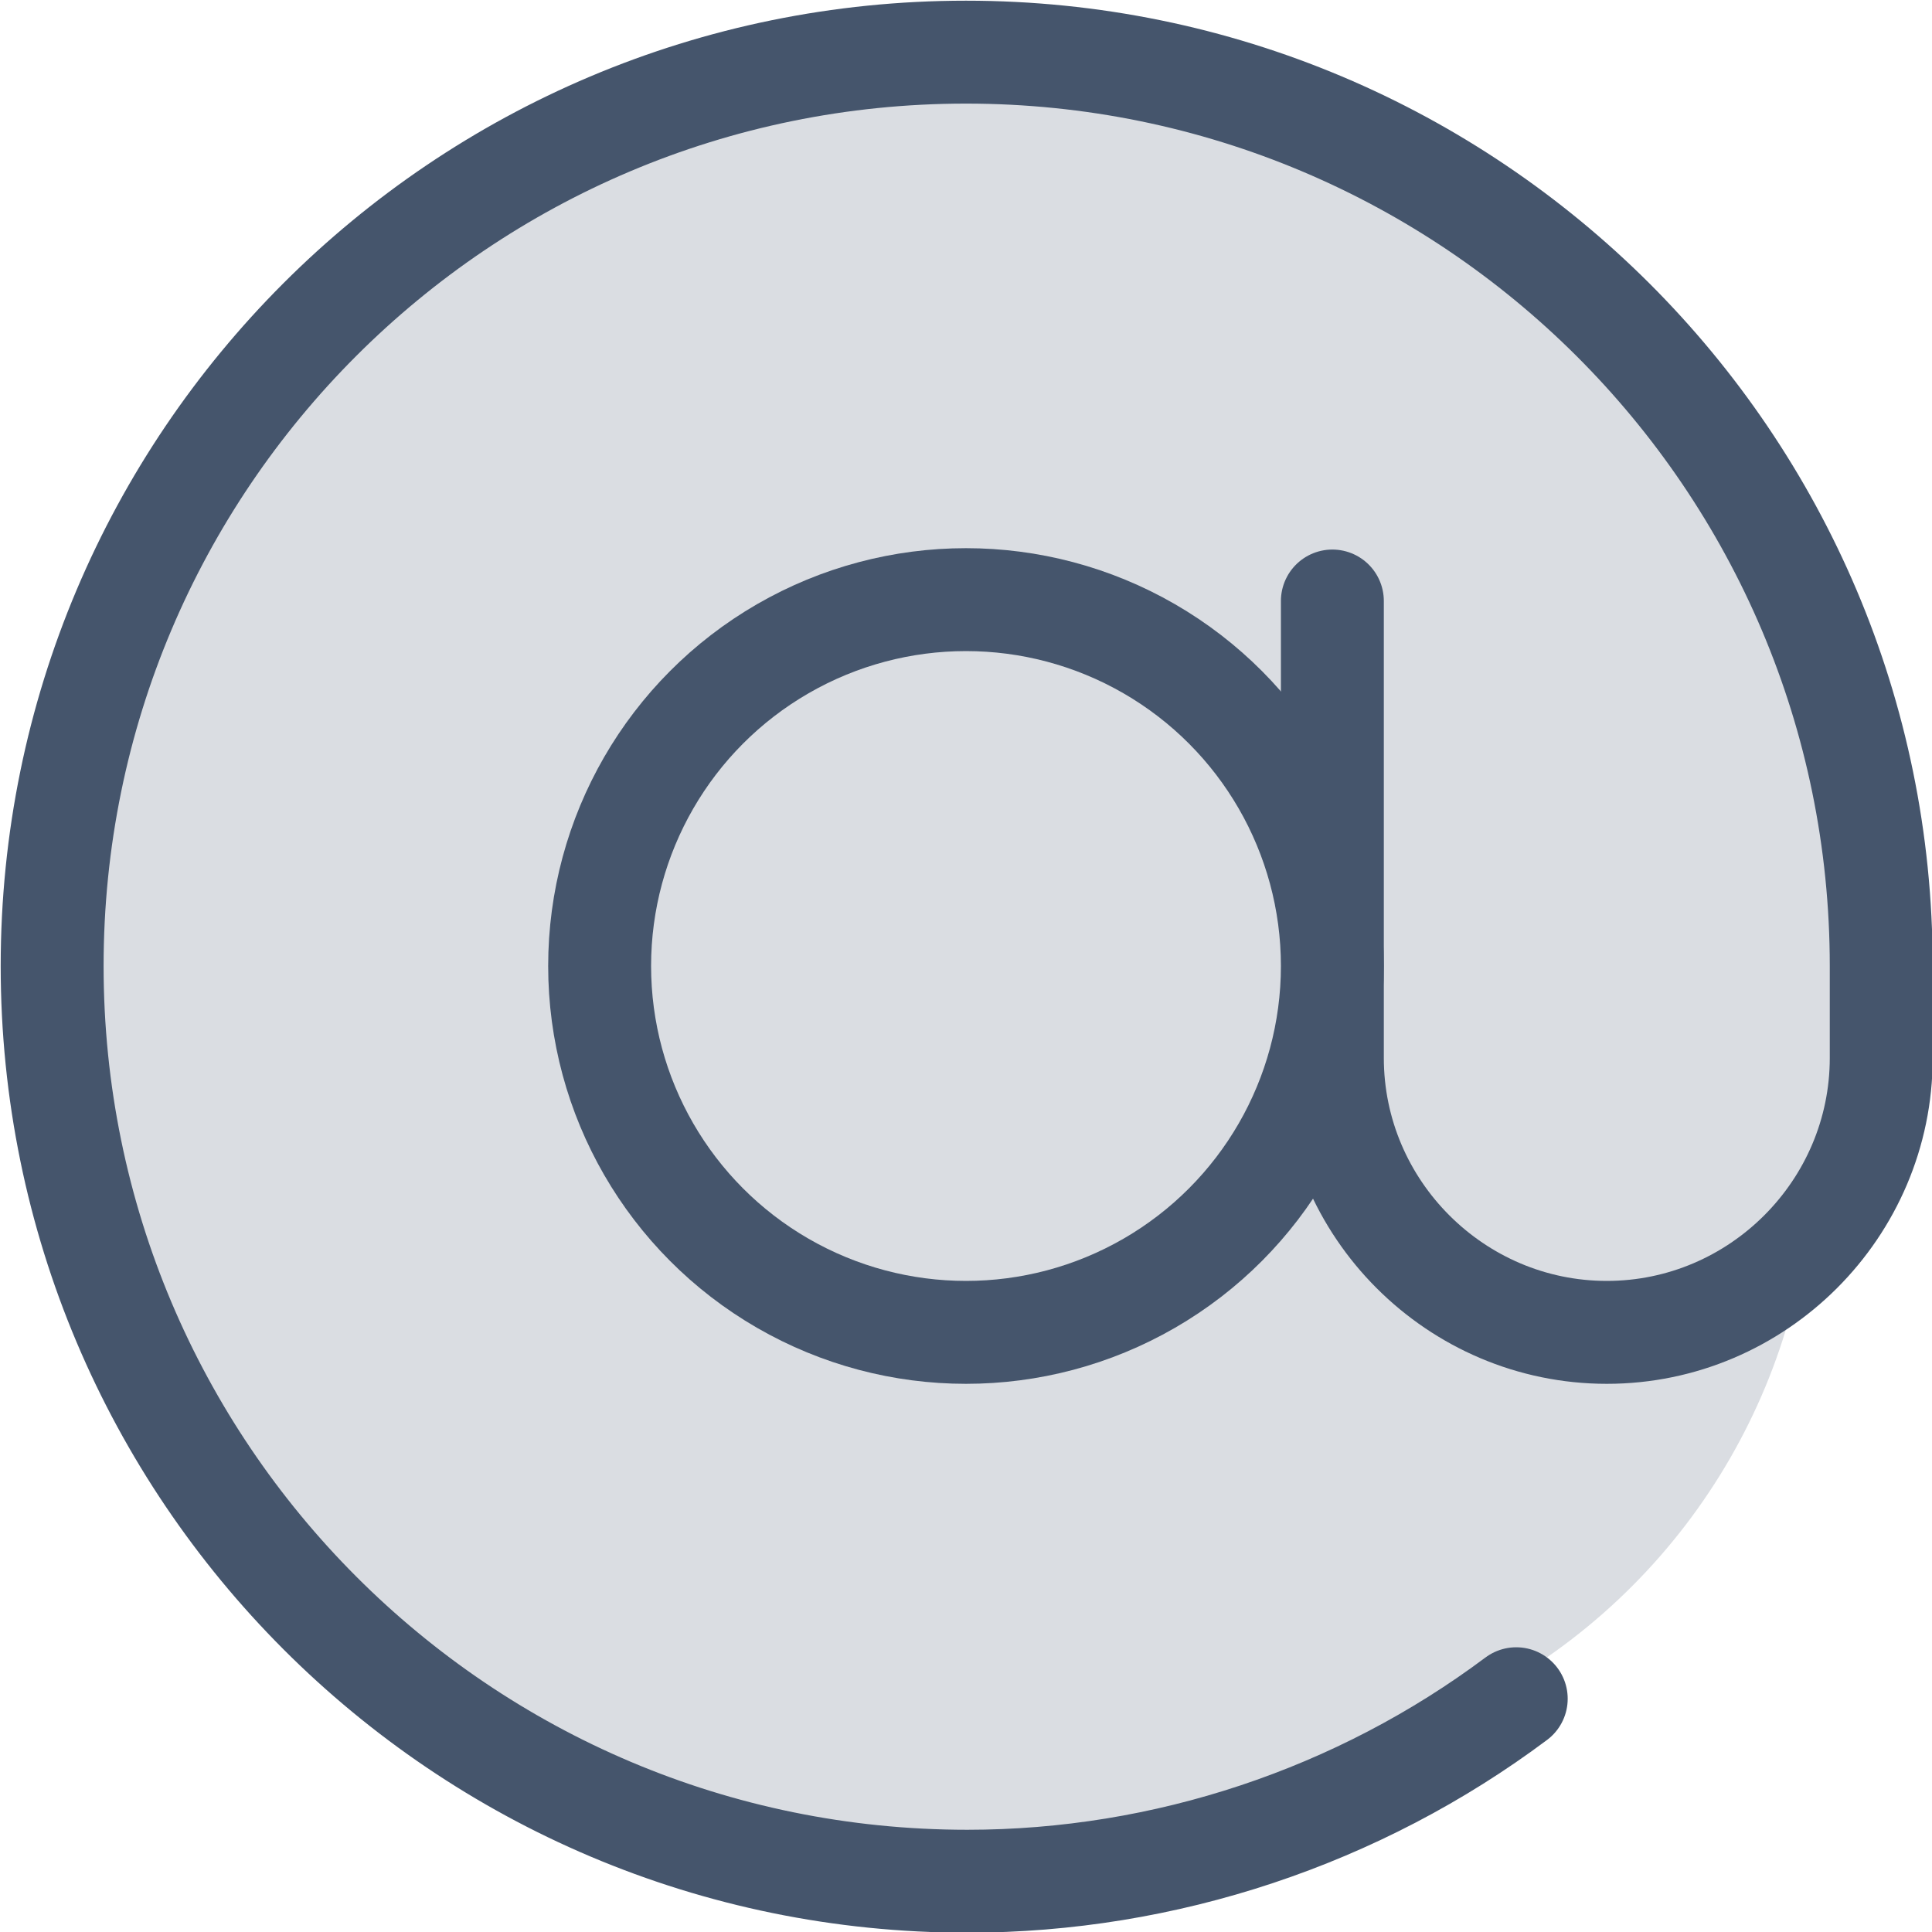
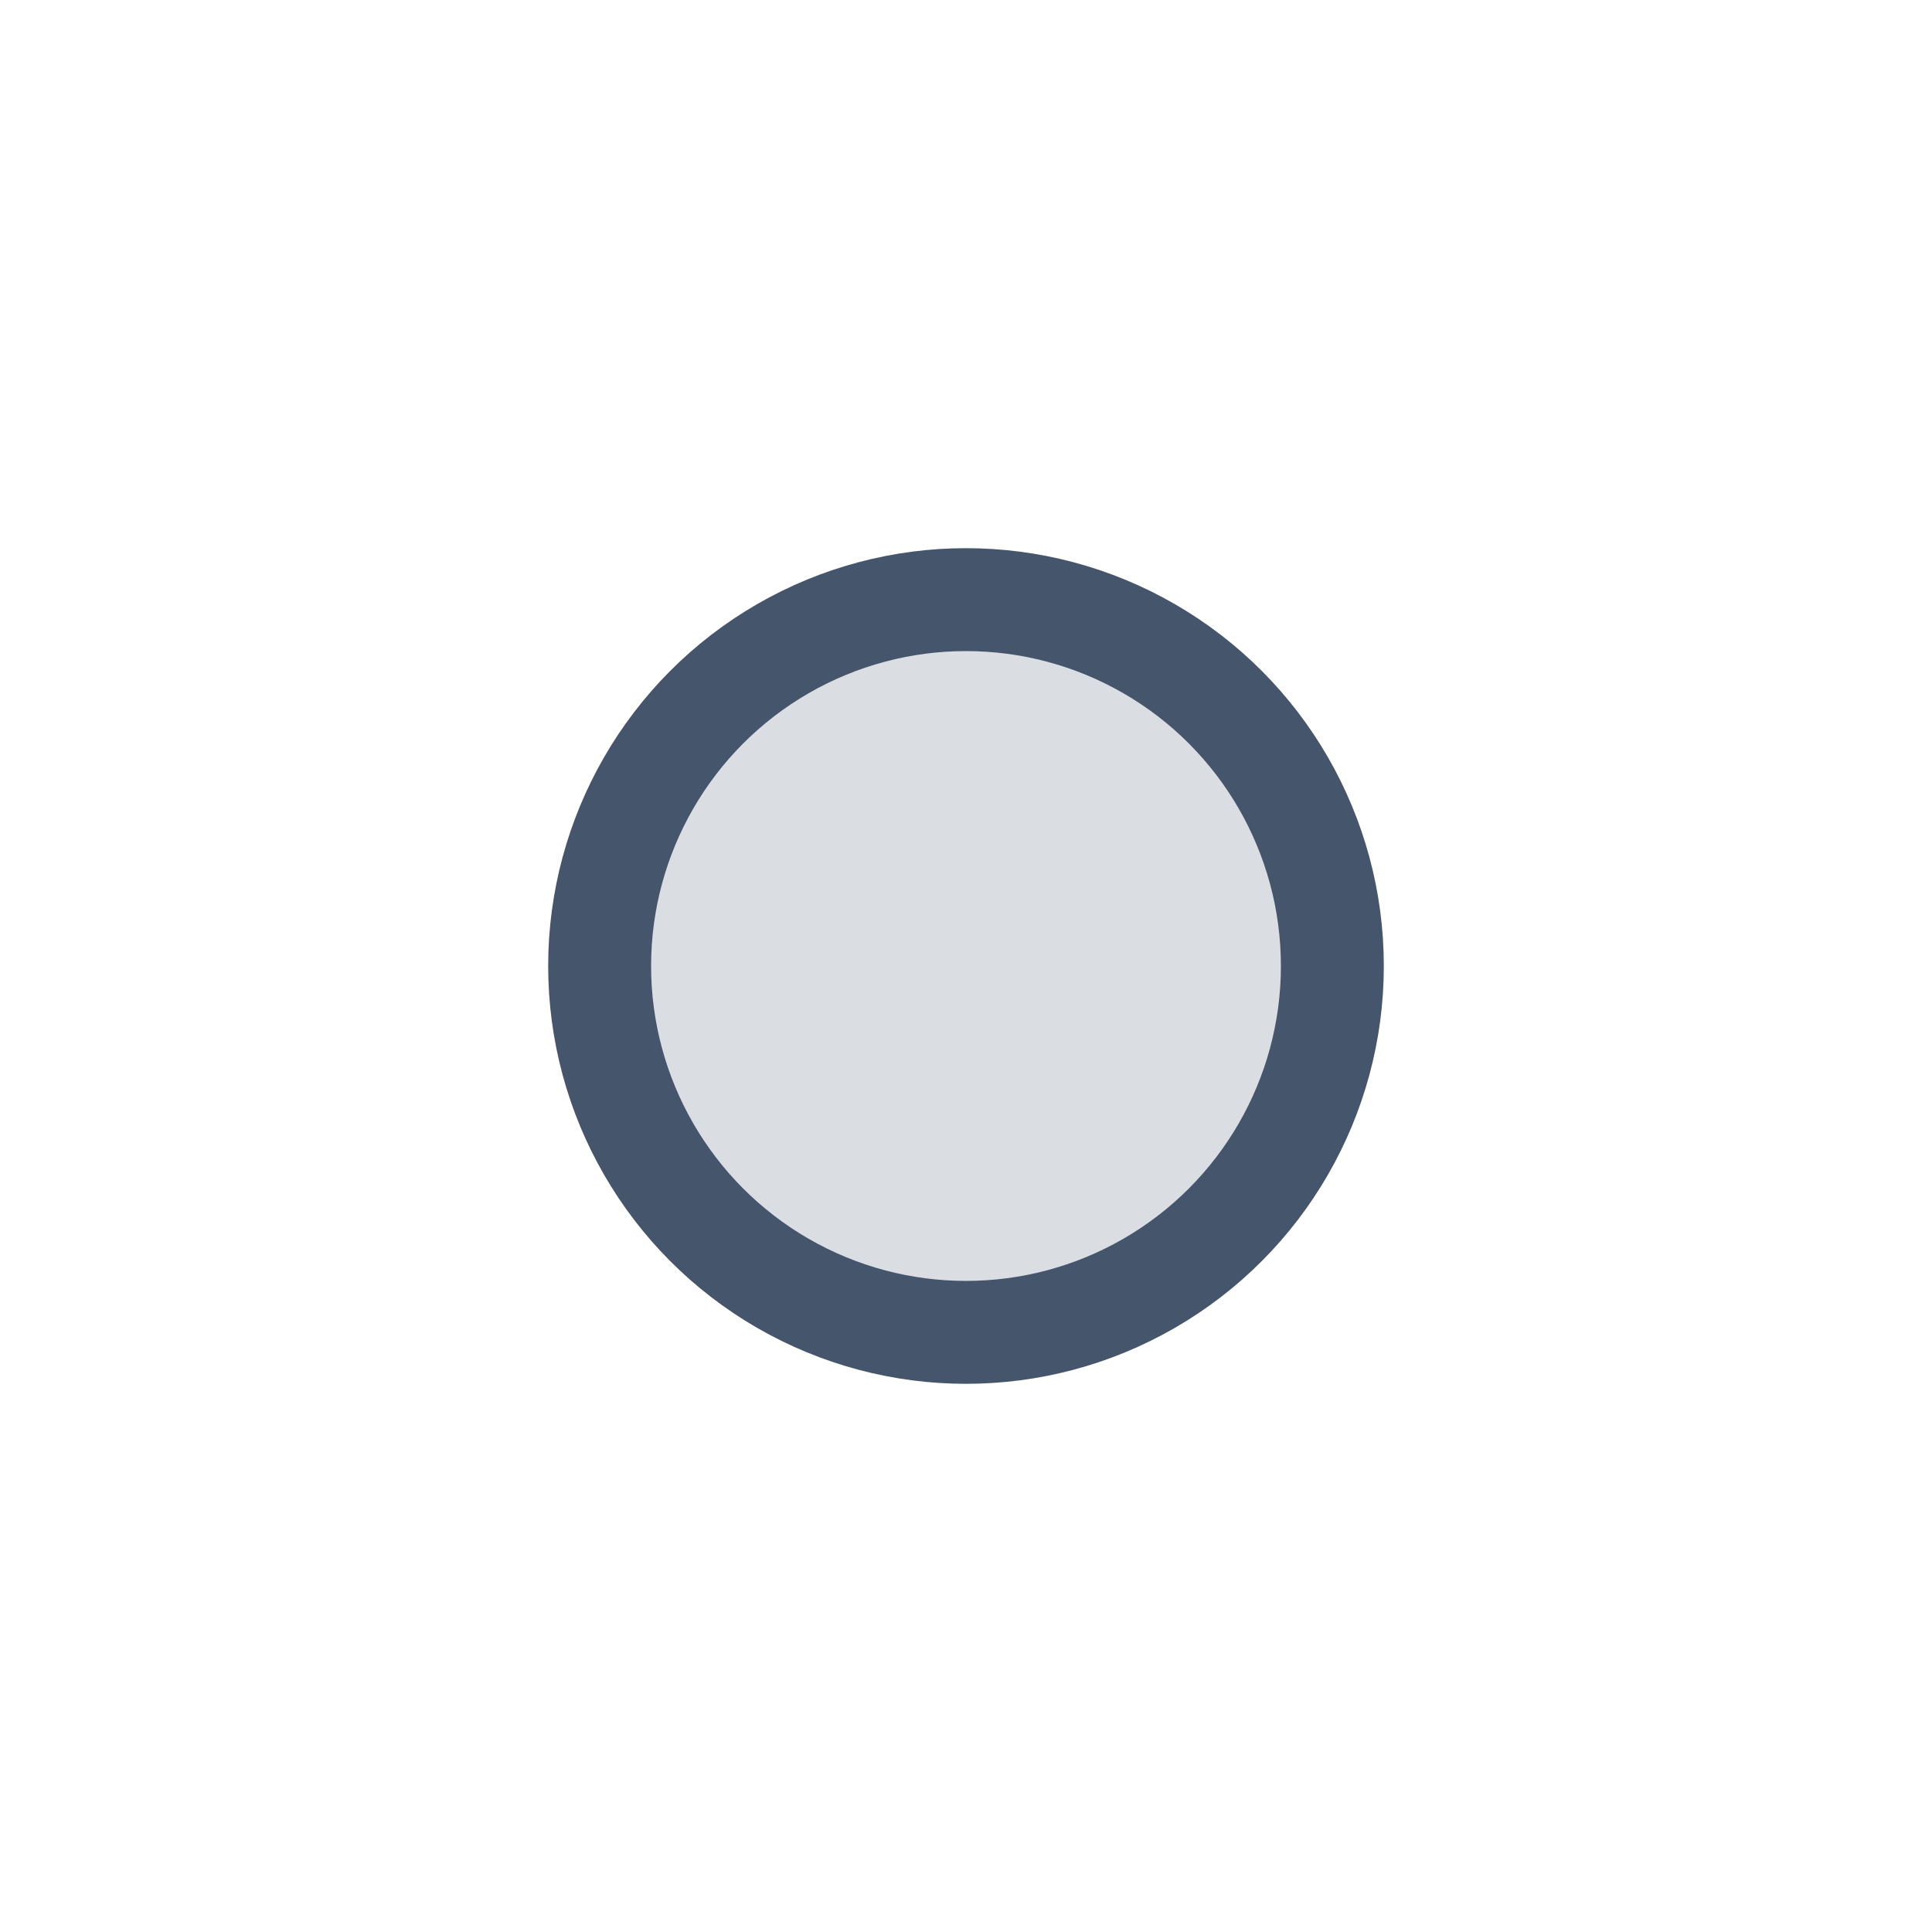
<svg xmlns="http://www.w3.org/2000/svg" id="Layer_2" data-name="Layer 2" viewBox="0 0 14.08 14.08">
  <defs>
    <style>
      .cls-1 {
        stroke: #45556c;
        stroke-linecap: round;
        stroke-linejoin: round;
        stroke-width: .75px;
      }

      .cls-1, .cls-2 {
        fill: #dadde2;
      }
    </style>
  </defs>
  <g id="Layer_1-2" data-name="Layer 1">
    <g id="at">
-       <circle class="cls-2" cx="8.71" cy="8.38" r="4.5" />
-       <path class="cls-1" d="m9.71,4.38v3.33c0,1.1.9,2,2,2s2-.9,2-2v-.67C13.71,3.36,10.72.38,7.04.38S.38,3.36.38,7.04s2.98,6.67,6.67,6.67c1.44,0,2.85-.47,4-1.33" />
      <circle class="cls-1" cx="7.04" cy="7.04" r="2.67" />
    </g>
  </g>
</svg>